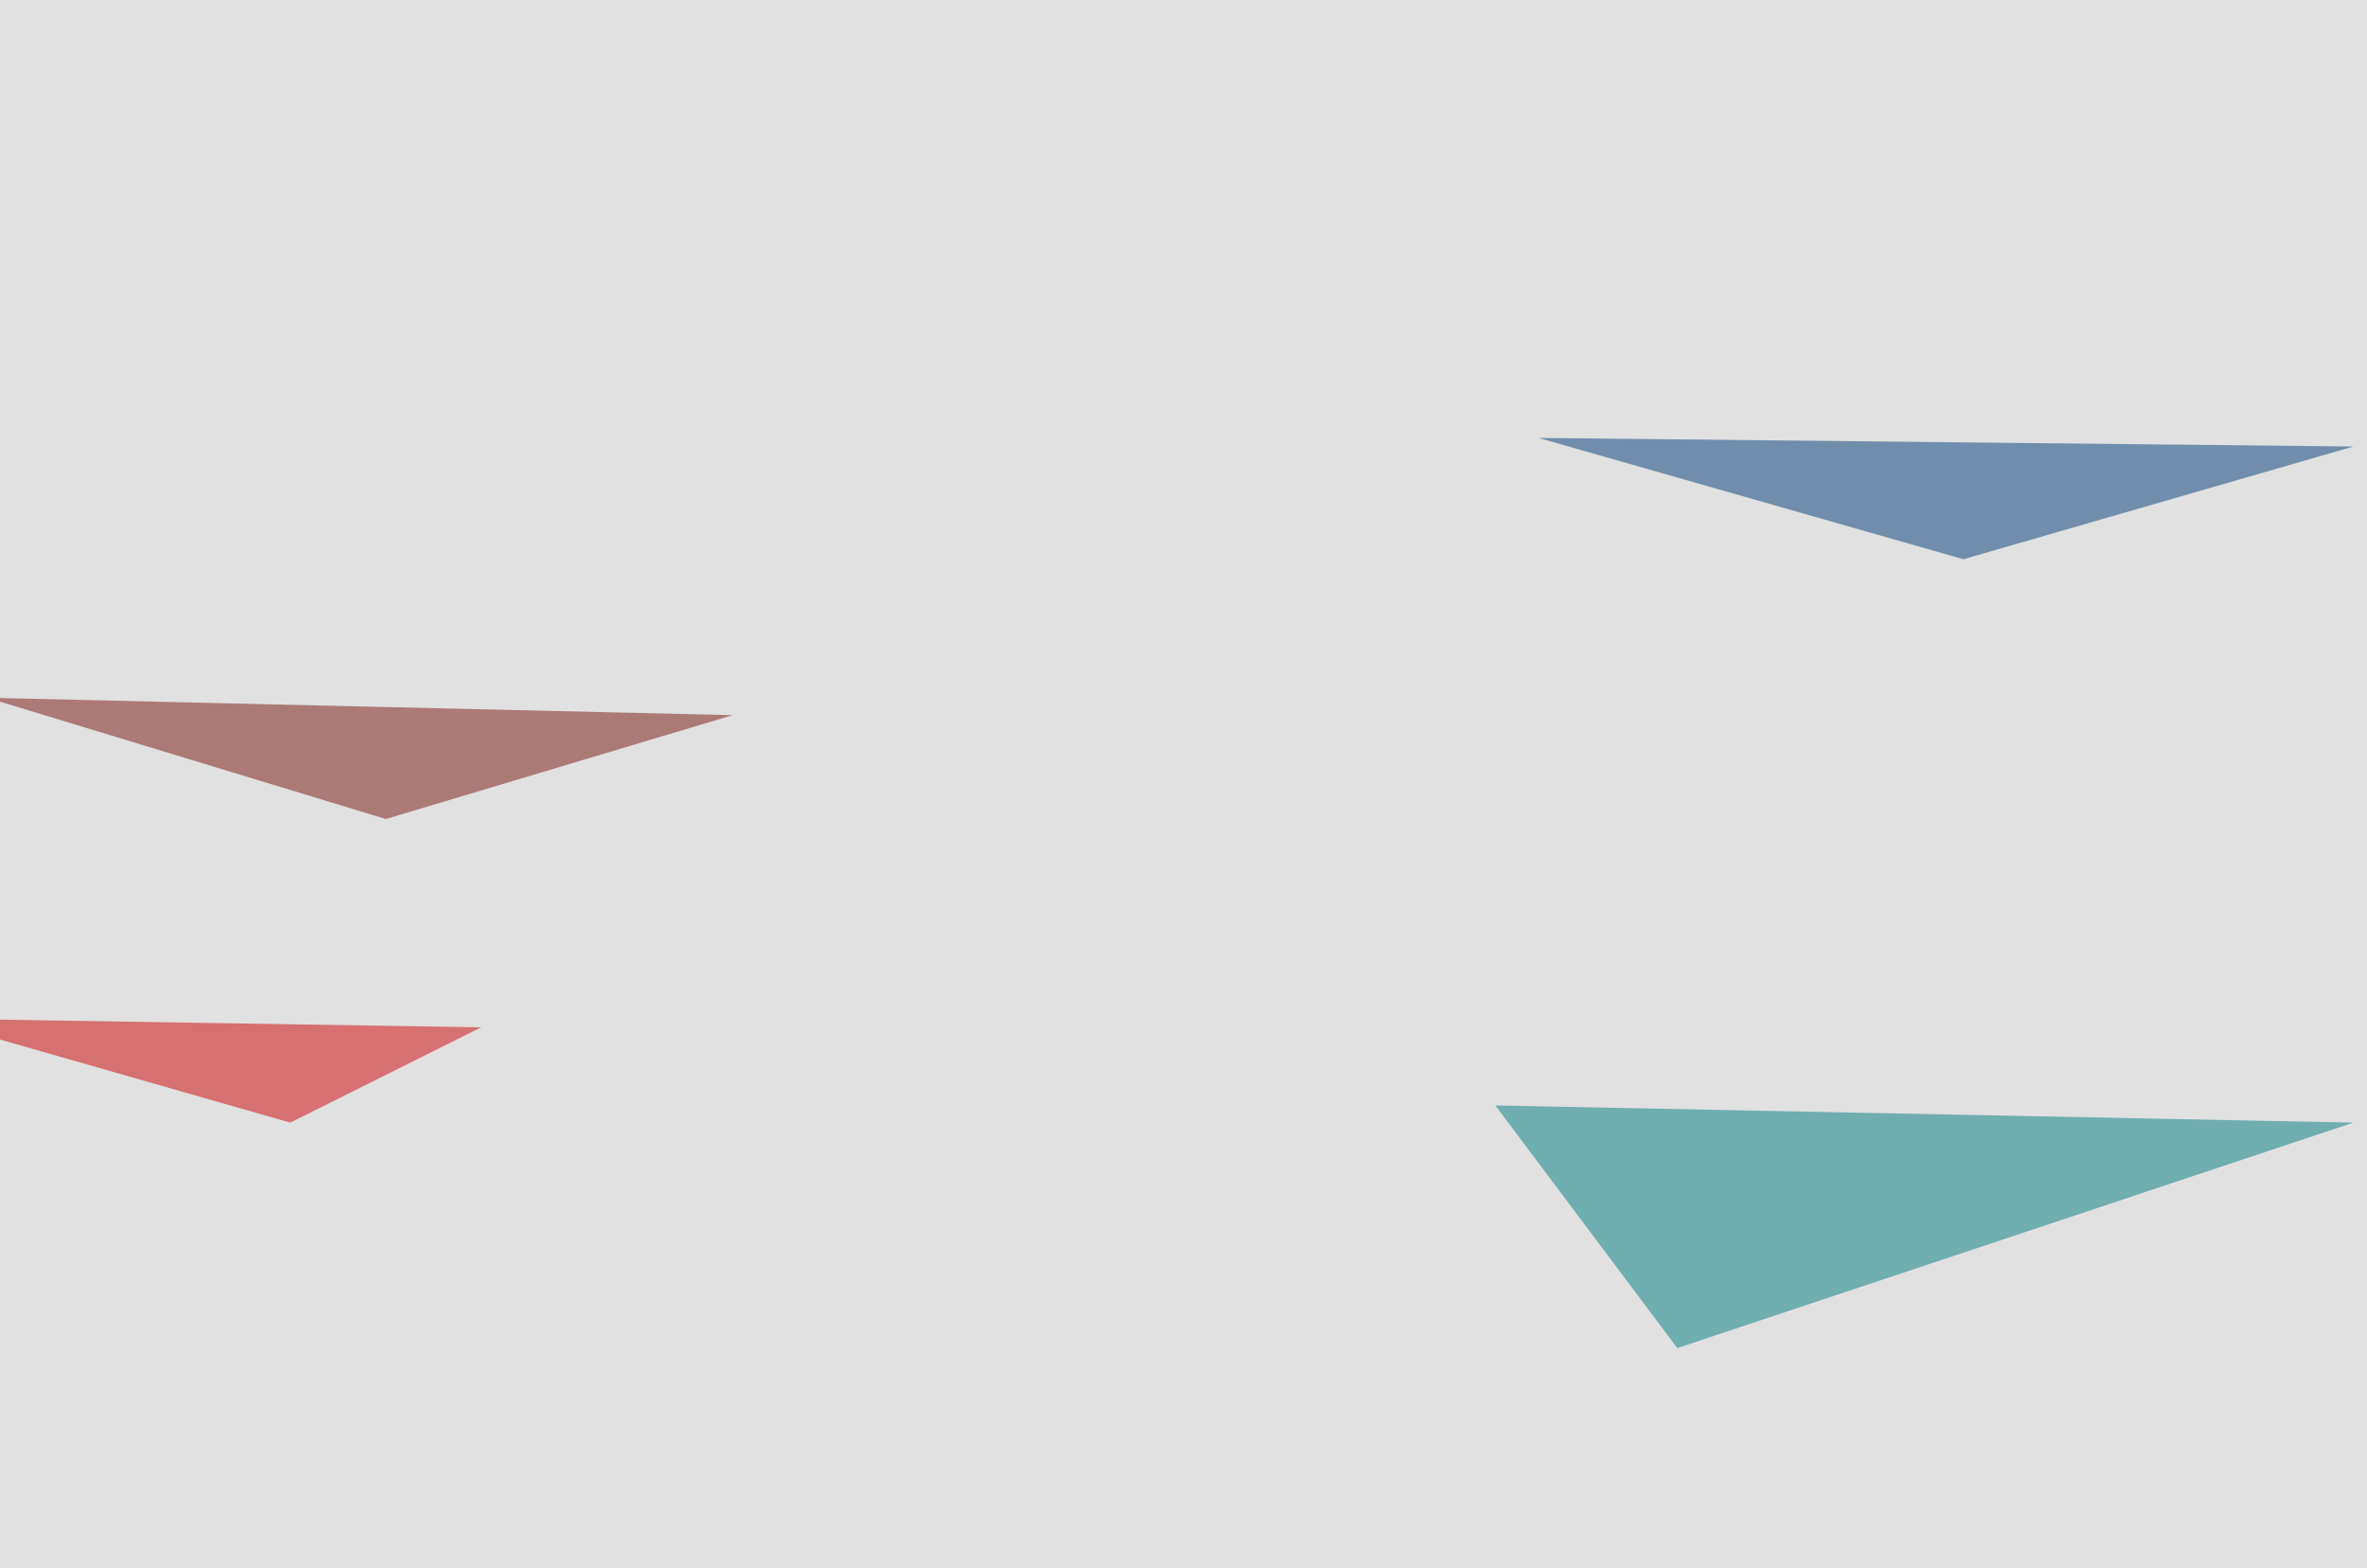
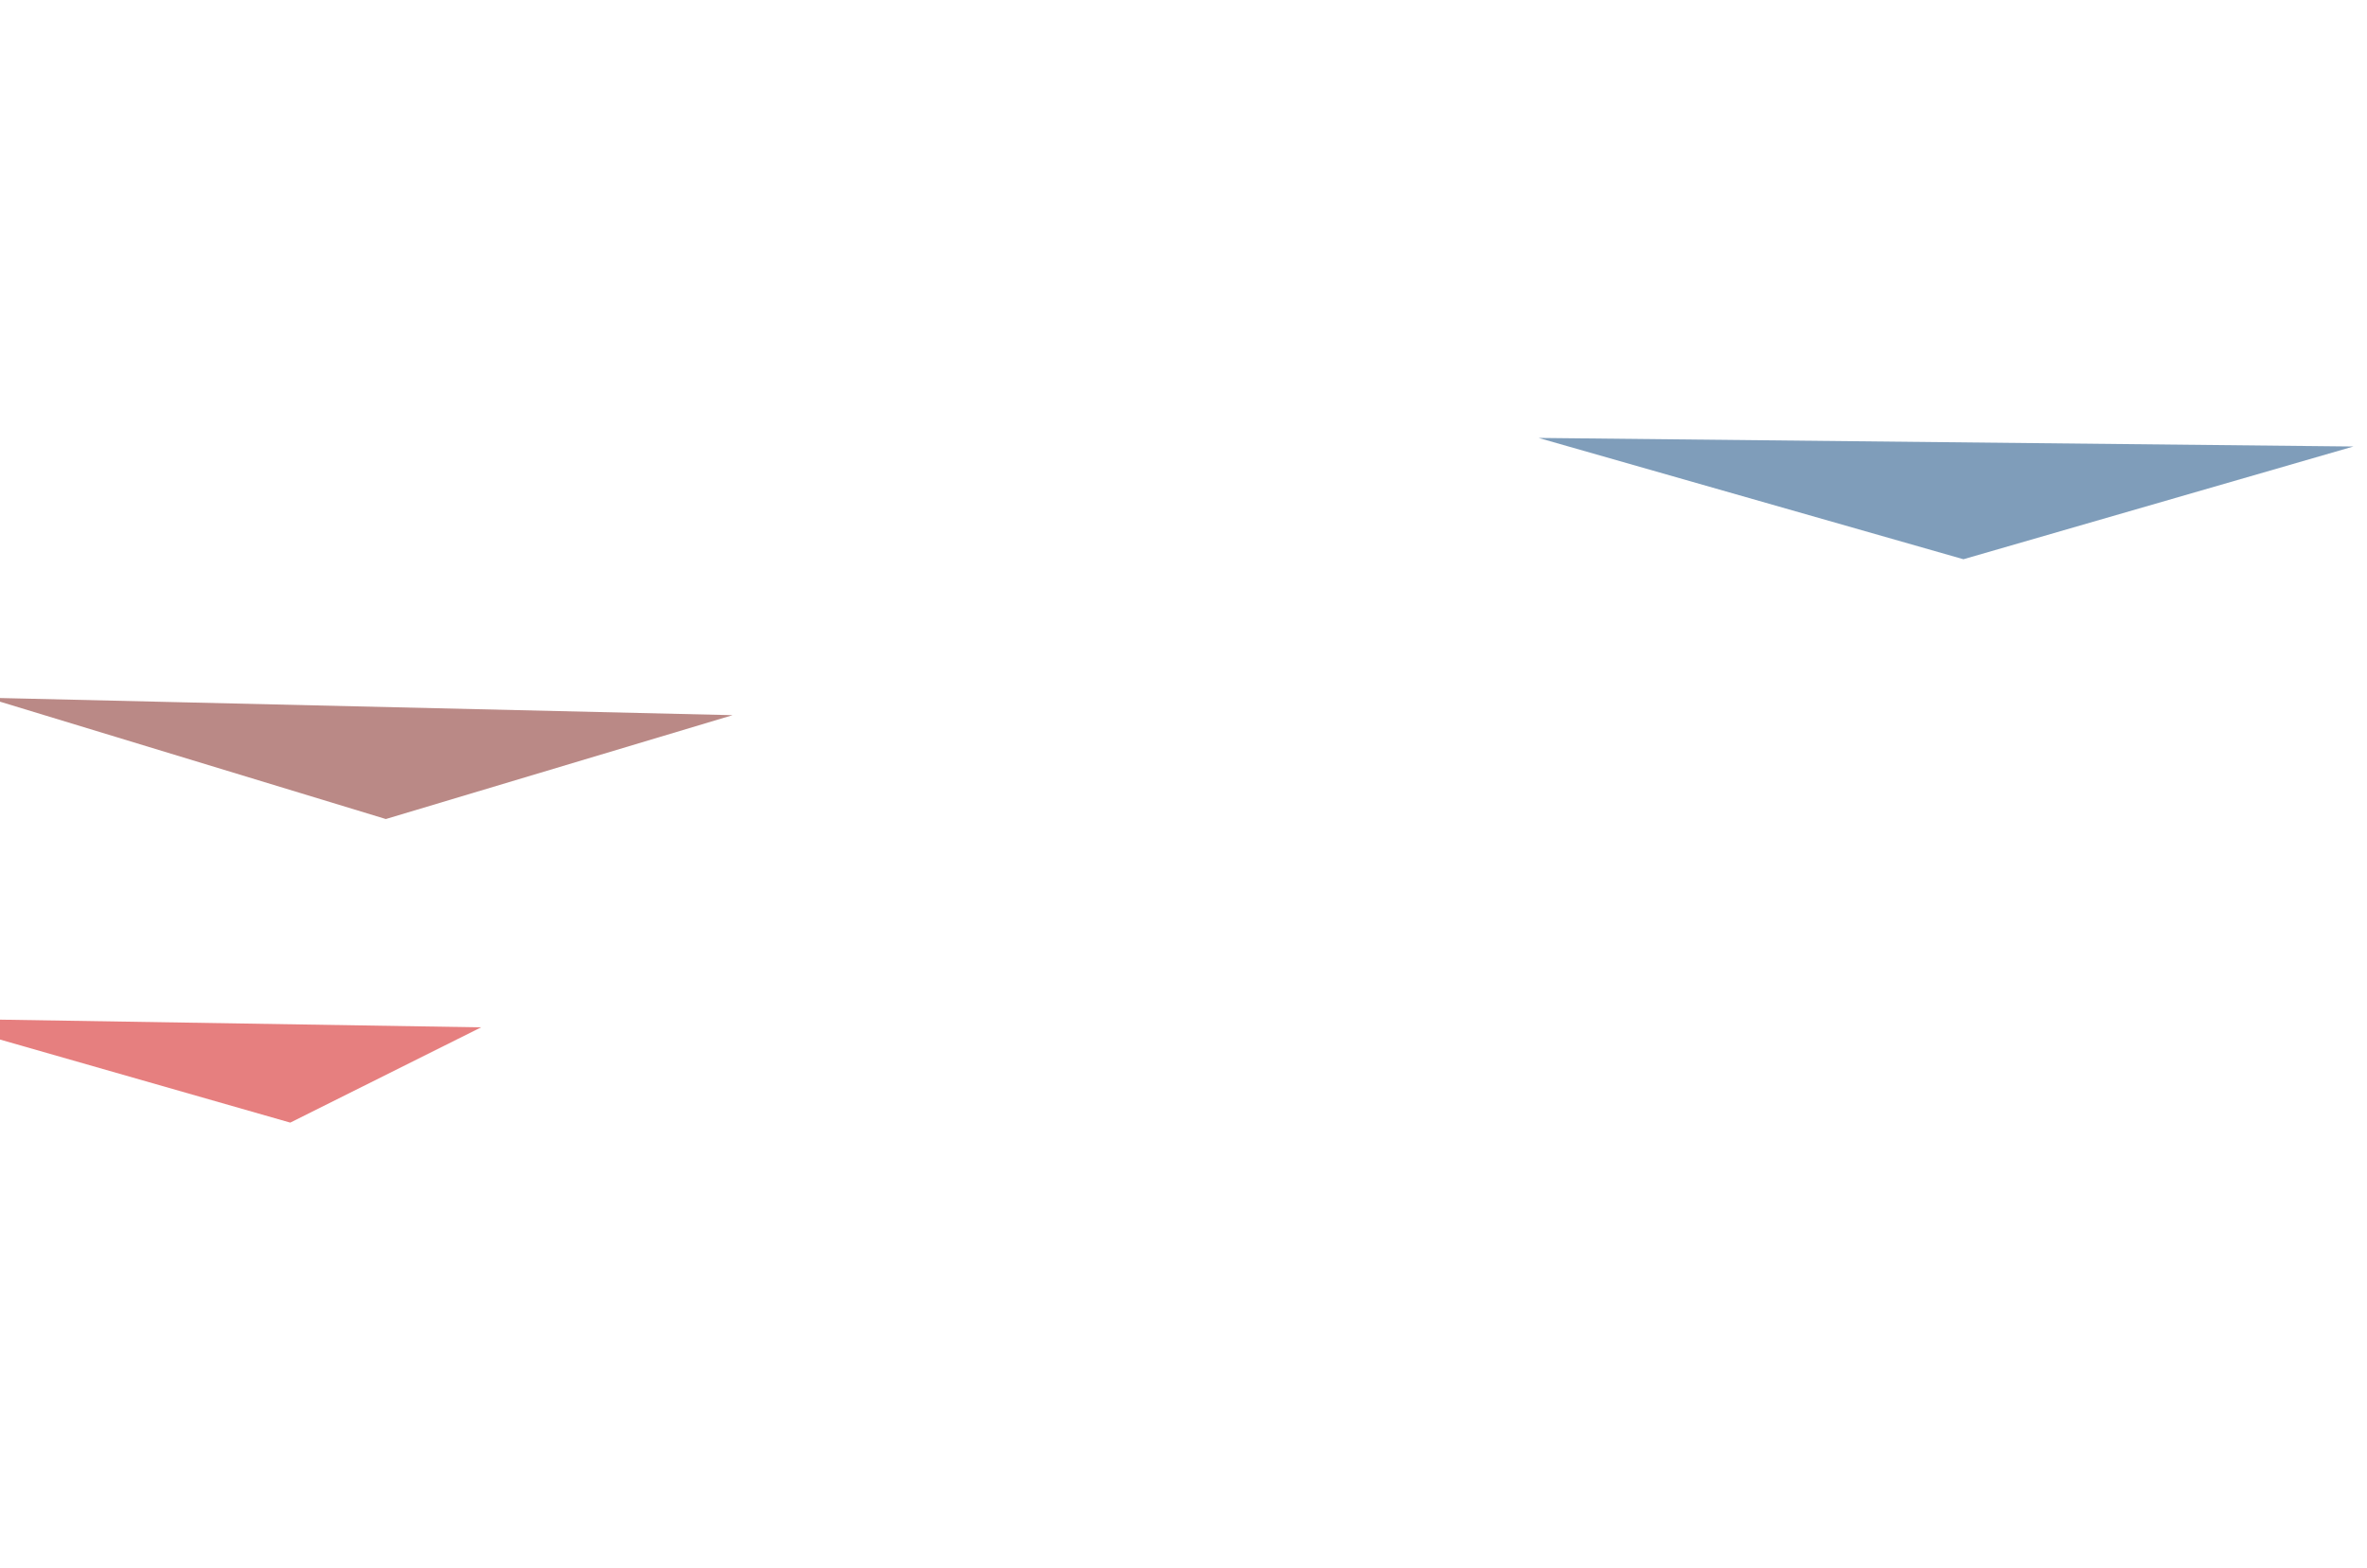
<svg xmlns="http://www.w3.org/2000/svg" width="800" height="530">
  <filter id="a">
    <feGaussianBlur stdDeviation="55" />
  </filter>
-   <rect width="100%" height="100%" fill="#e1e1e1" />
  <g filter="url(#a)">
    <g fill-opacity=".5">
-       <path fill="#007b7f" d="M566.9 455.6l-61.5-82 290 5.8z" />
      <path fill="#77150e" d="M-4.4 235.8l134.8 41 117.2-35.1z" />
      <path fill="#003c76" d="M663.6 189L520 148l275.4 2.9z" />
-       <path fill="#ce0000" d="M-24.9 344.2l123 35.2 64.5-32.2z" />
+       <path fill="#ce0000" d="M-24.9 344.2l123 35.2 64.5-32.2" />
    </g>
  </g>
</svg>